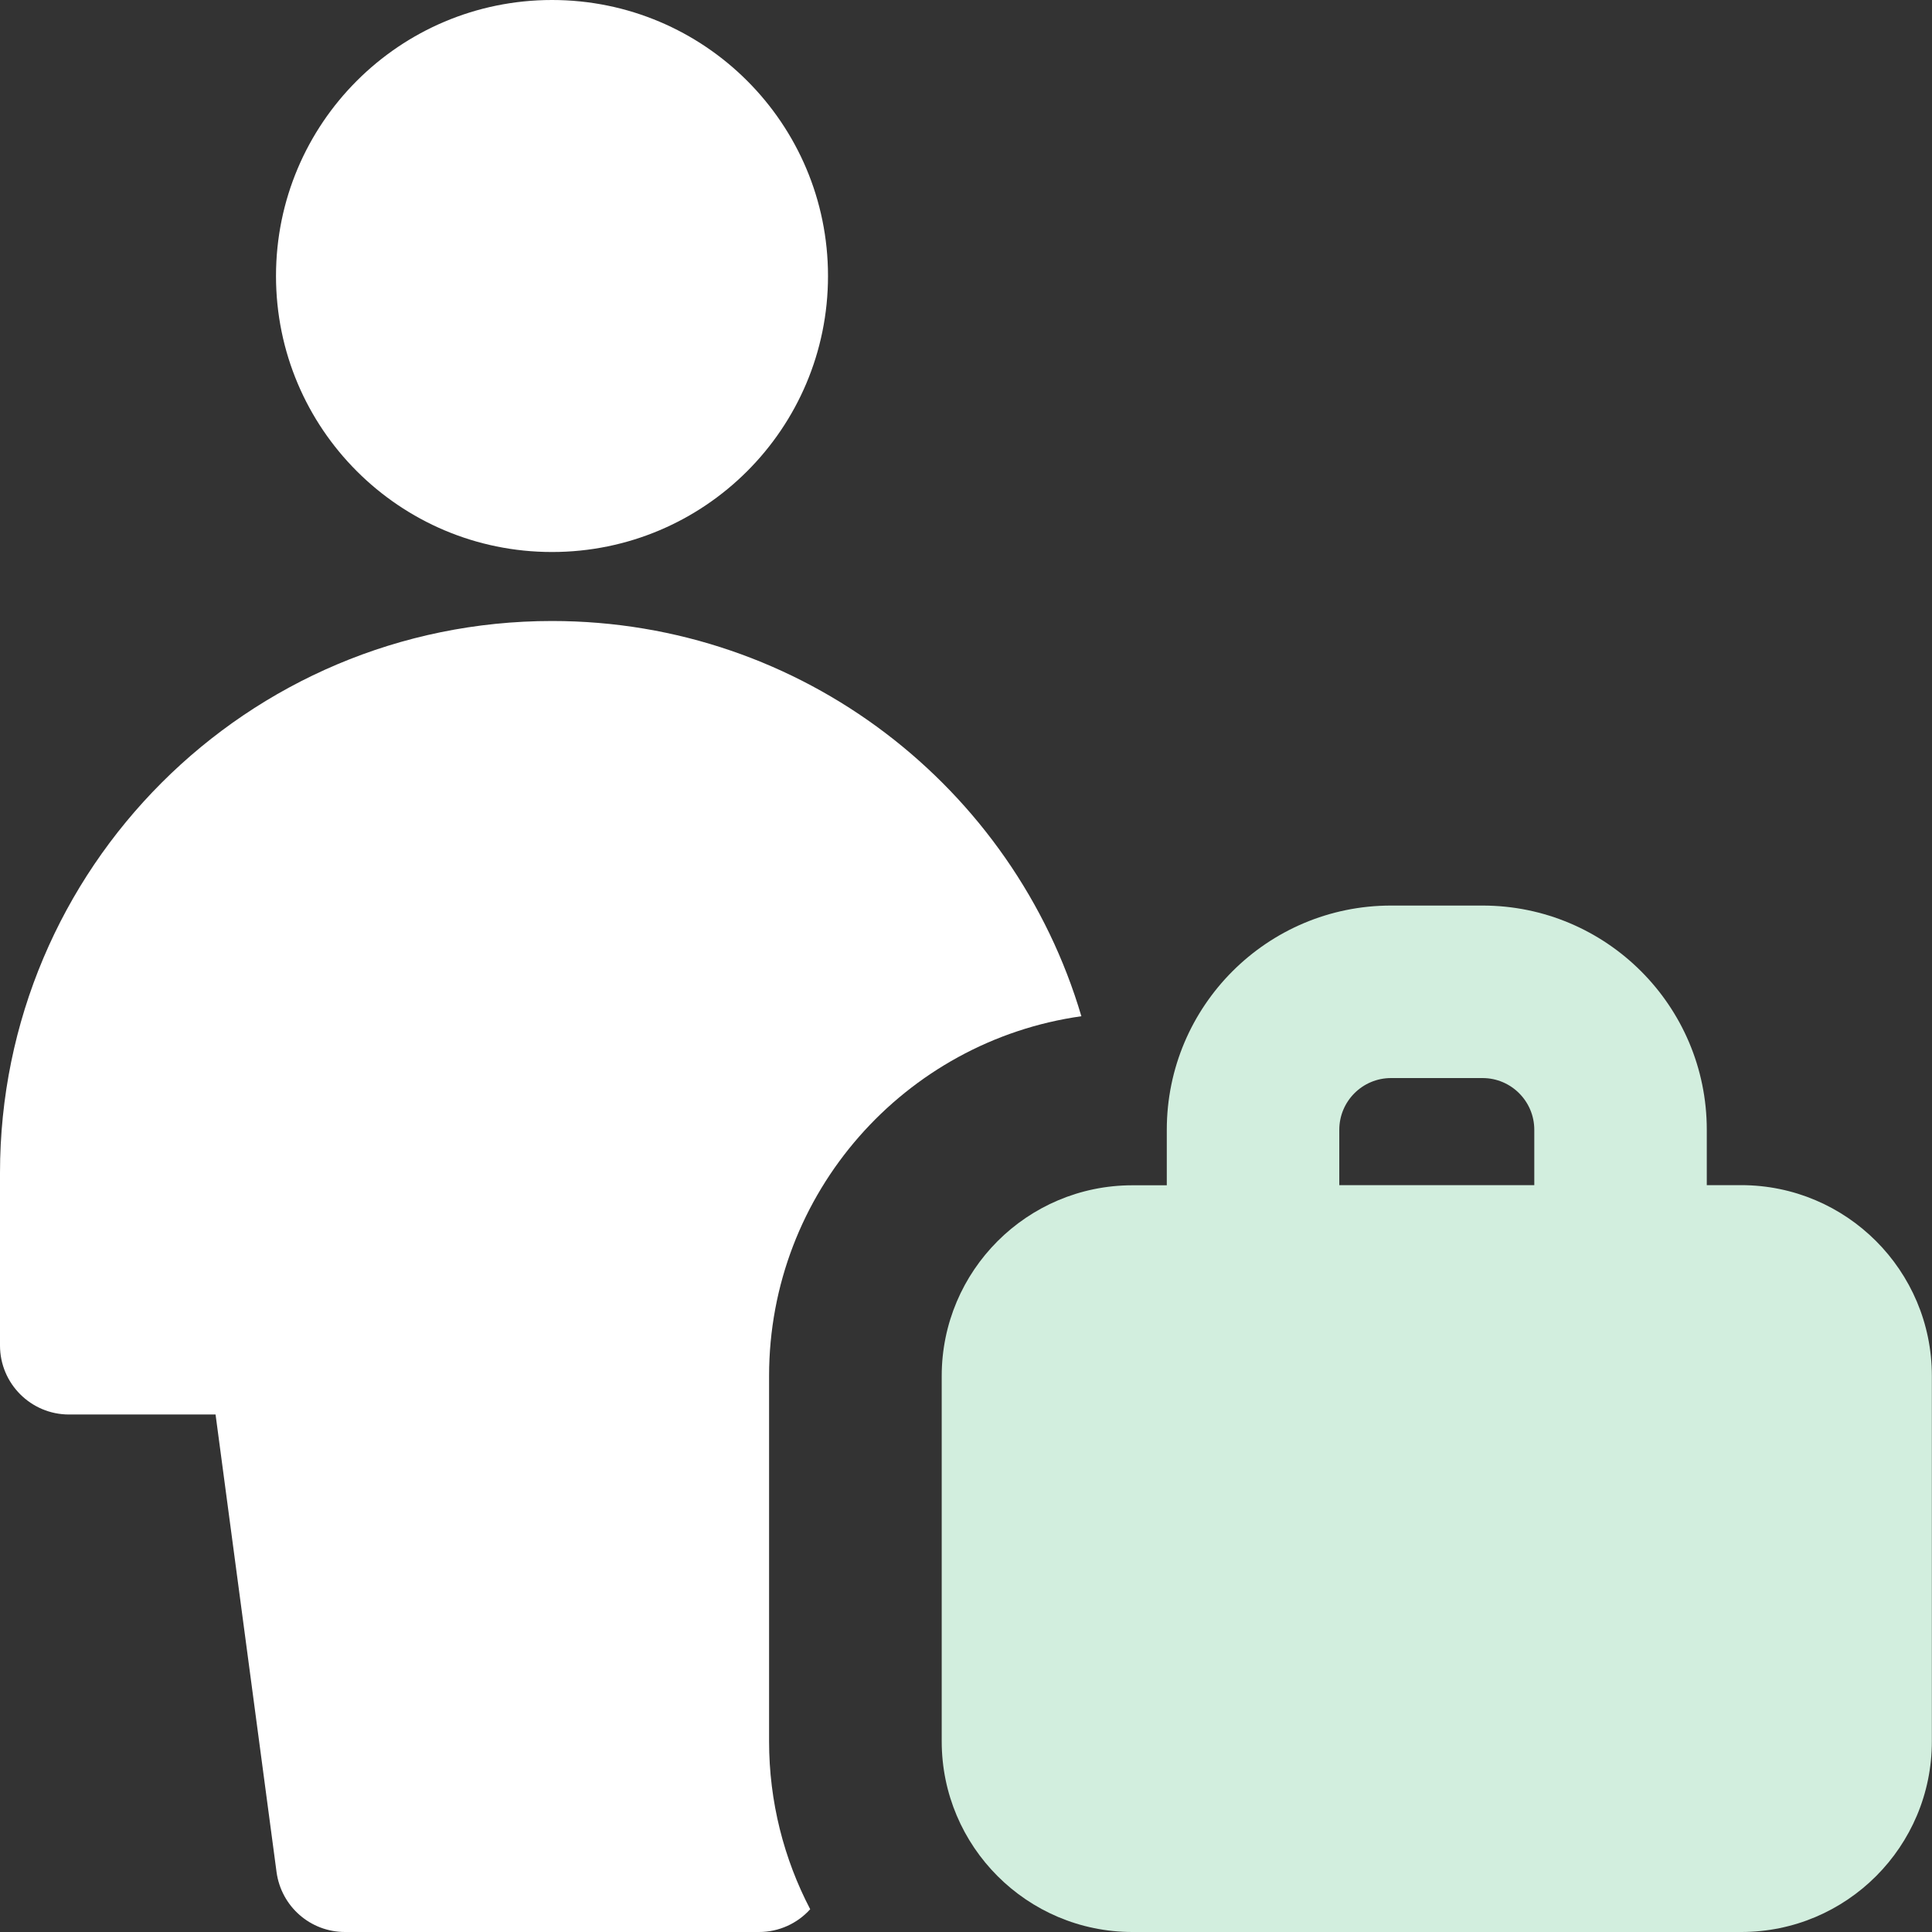
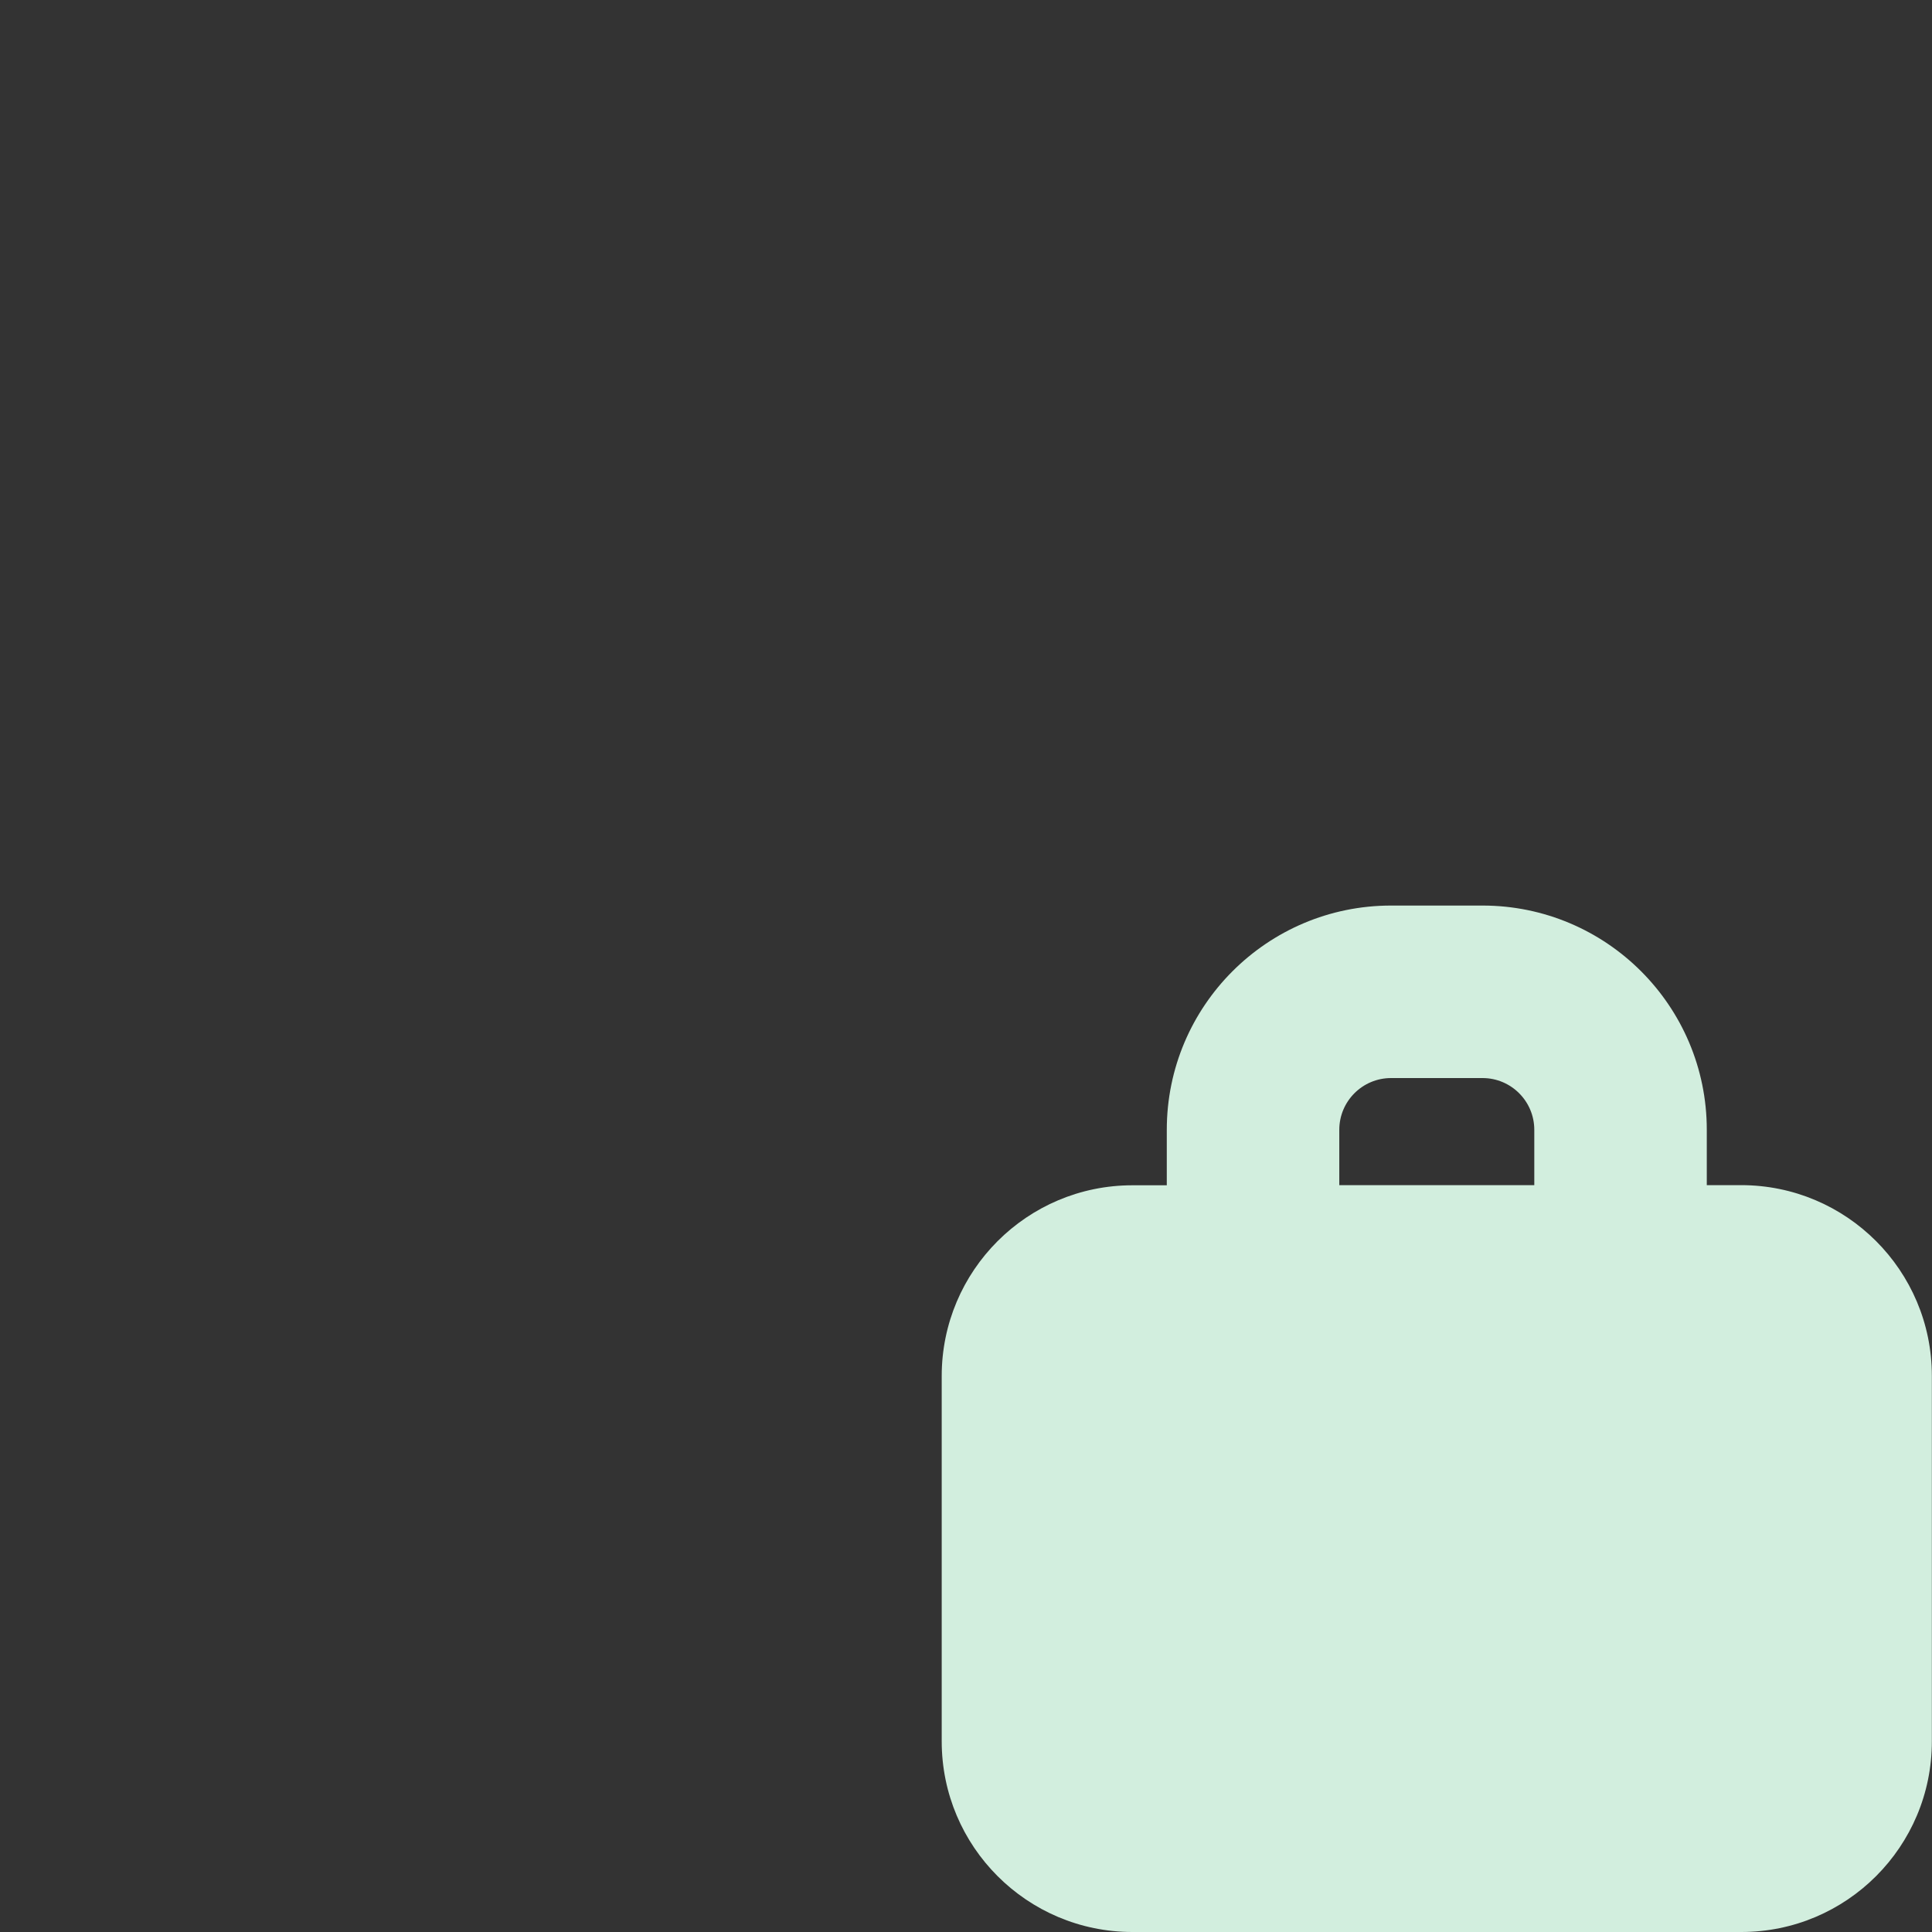
<svg xmlns="http://www.w3.org/2000/svg" fill="none" viewBox="0 0 14 14">
  <rect x="0" y="0" width="14" height="14" fill="#333333" stroke="none" />
  <g>
-     <path id="Union" fill="#d2eede" fill-rule="evenodd" d="M9.705 8.187c0 -0.207 0.168 -0.375 0.375 -0.375h0.663c0.207 0 0.375 0.168 0.375 0.375v0.401H9.705v-0.401Zm-1.25 0.401v-0.401c0 -0.897 0.728 -1.625 1.625 -1.625h0.663c0.897 0 1.625 0.728 1.625 1.625v0.401h0.249c0.763 0 1.382 0.619 1.382 1.382v2.647C14 13.381 13.381 14 12.618 14H8.206c-0.763 0 -1.382 -0.619 -1.382 -1.382V9.971c0 -0.763 0.619 -1.382 1.382 -1.382h0.25Z" clip-rule="evenodd" stroke-width="1" />
-     <path id="Subtract" fill="#fff" fill-rule="evenodd" d="M4 0C2.895 0 2 0.895 2 2s0.895 2 2 2 2 -0.895 2 -2 -0.895 -2 -2 -2Zm0 4.5c-2.209 0 -4 1.791 -4 4v1.25c0 0.276 0.224 0.5 0.5 0.5h1.062l0.442 3.316C2.038 13.815 2.249 14 2.5 14h3c0.146 0 0.279 -0.063 0.371 -0.165 -0.19 -0.364 -0.298 -0.778 -0.298 -1.217V9.971c0 -1.328 0.984 -2.427 2.263 -2.607C7.347 5.708 5.814 4.5 4 4.5Z" clip-rule="evenodd" stroke-width="1" />
+     <path id="Union" fill="#d2eede" fill-rule="evenodd" d="M9.705 8.187c0 -0.207 0.168 -0.375 0.375 -0.375h0.663c0.207 0 0.375 0.168 0.375 0.375v0.401H9.705Zm-1.25 0.401v-0.401c0 -0.897 0.728 -1.625 1.625 -1.625h0.663c0.897 0 1.625 0.728 1.625 1.625v0.401h0.249c0.763 0 1.382 0.619 1.382 1.382v2.647C14 13.381 13.381 14 12.618 14H8.206c-0.763 0 -1.382 -0.619 -1.382 -1.382V9.971c0 -0.763 0.619 -1.382 1.382 -1.382h0.25Z" clip-rule="evenodd" stroke-width="1" />
  </g>
</svg>